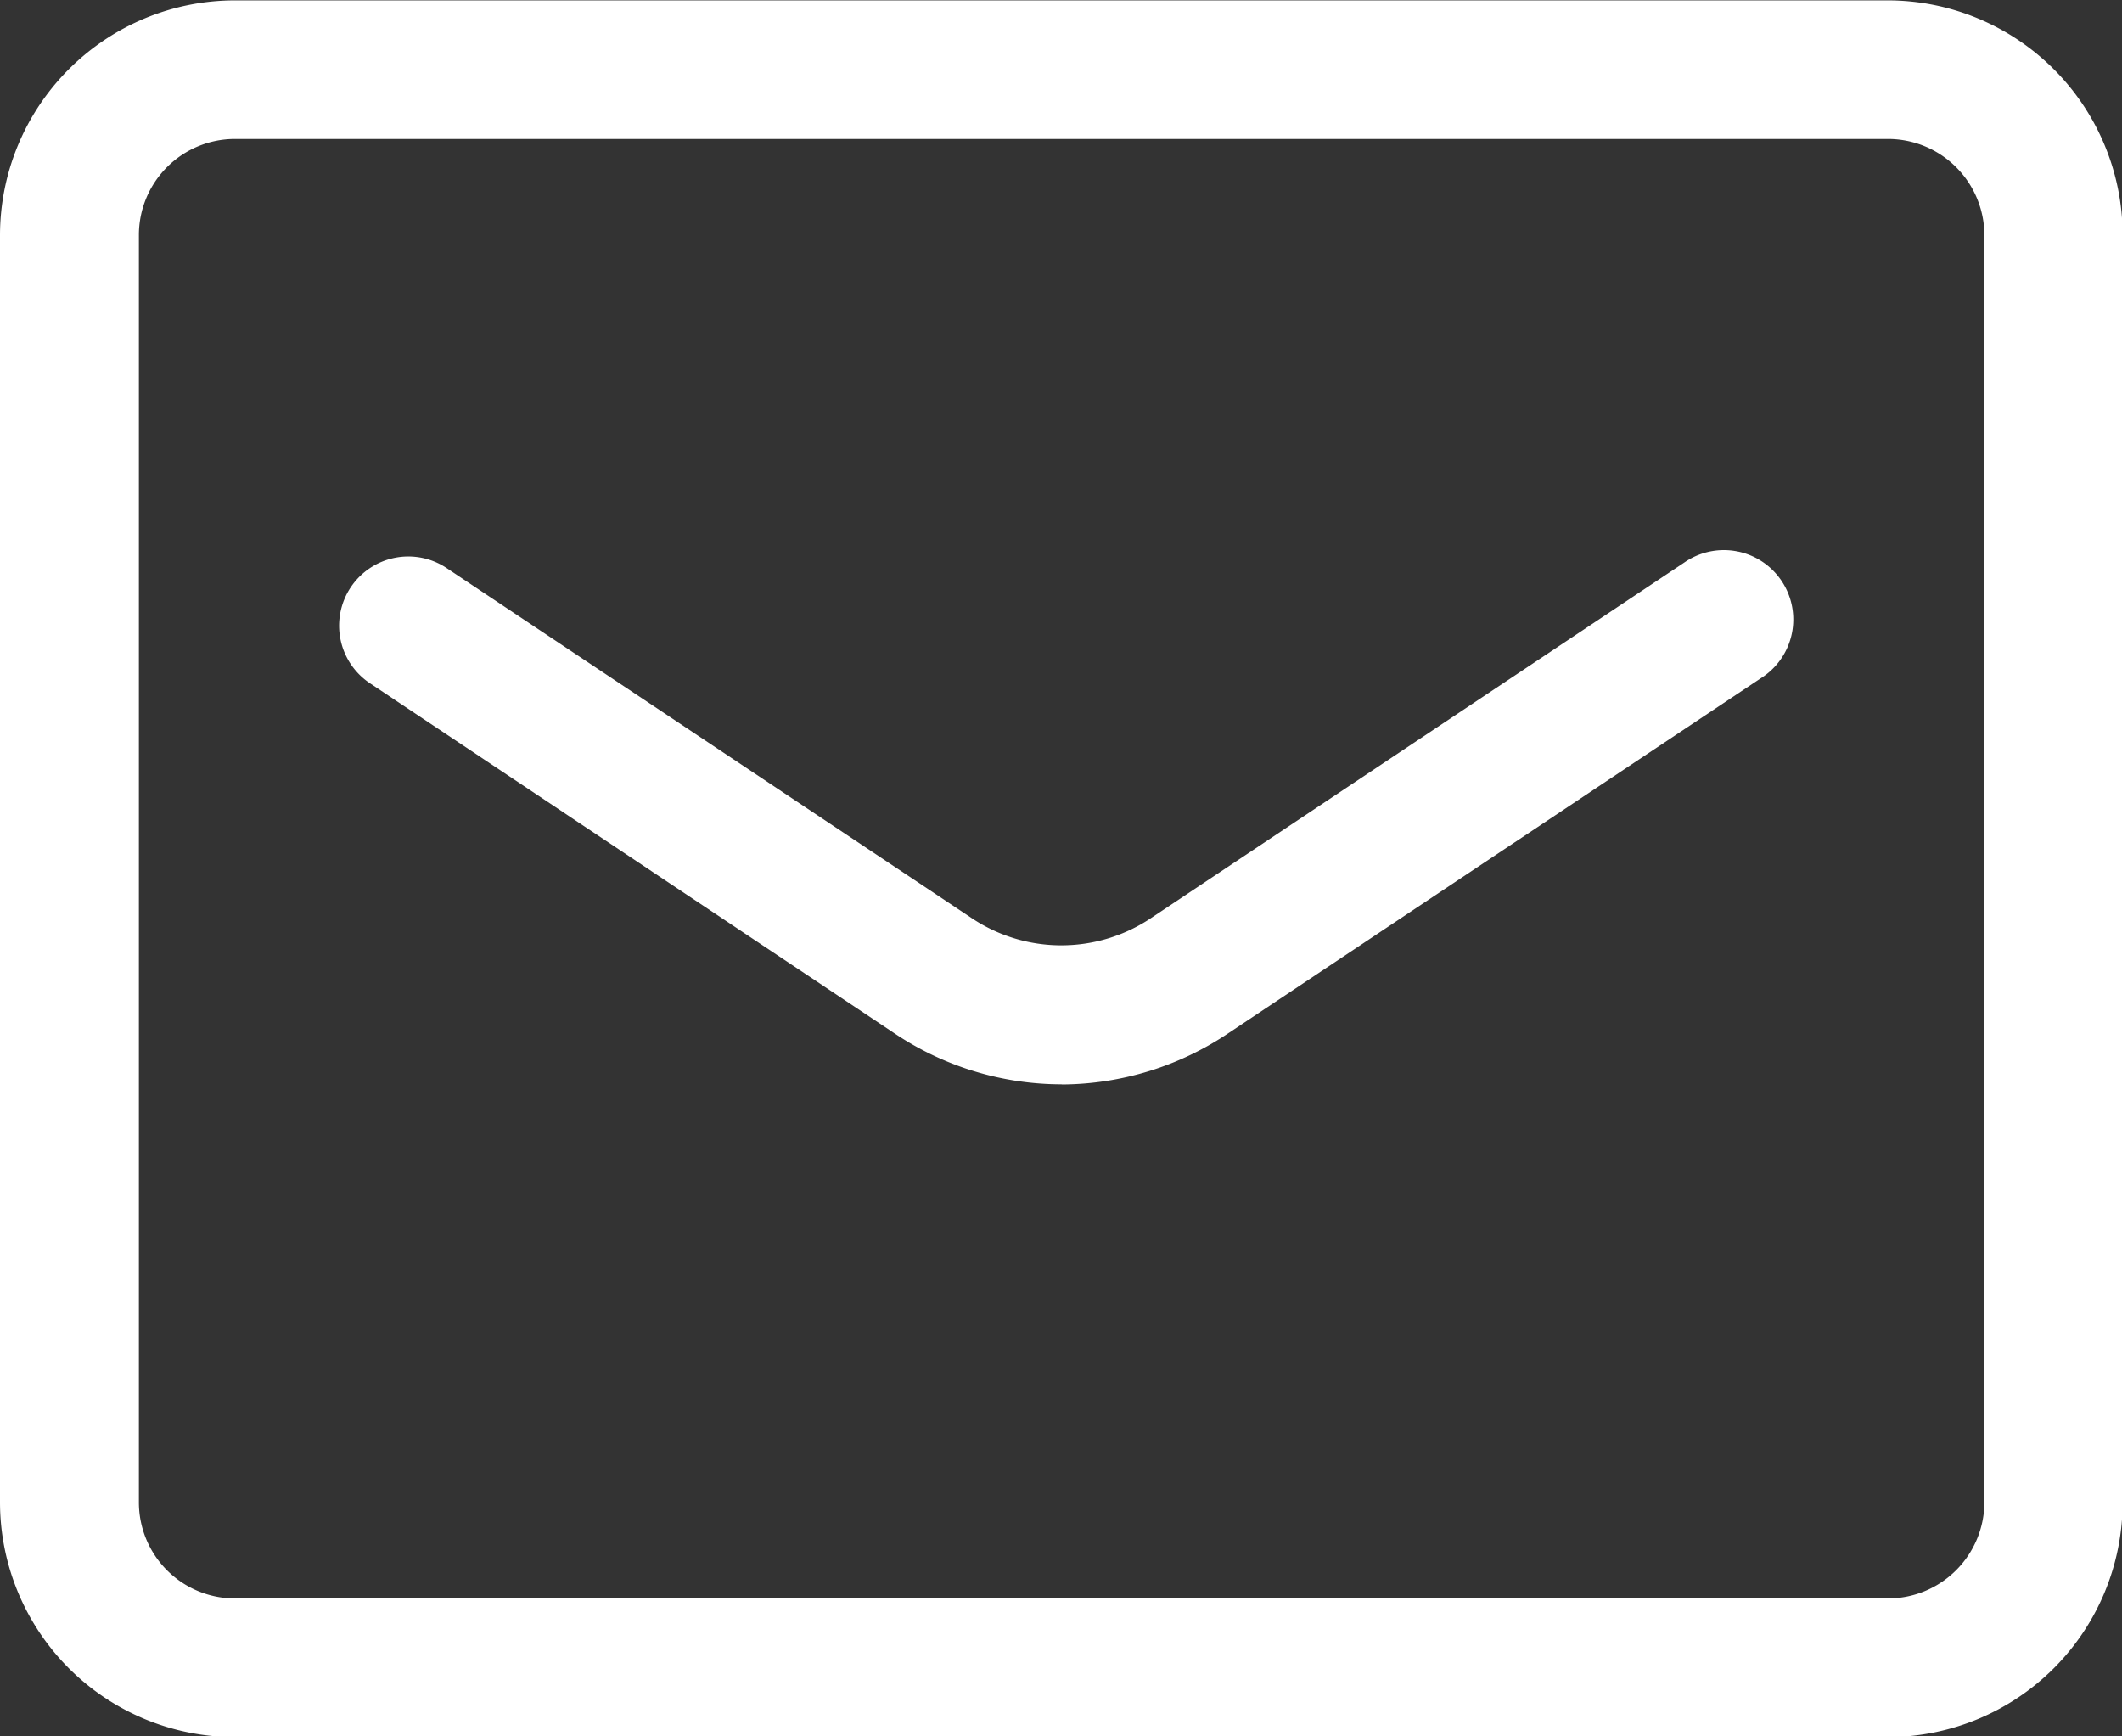
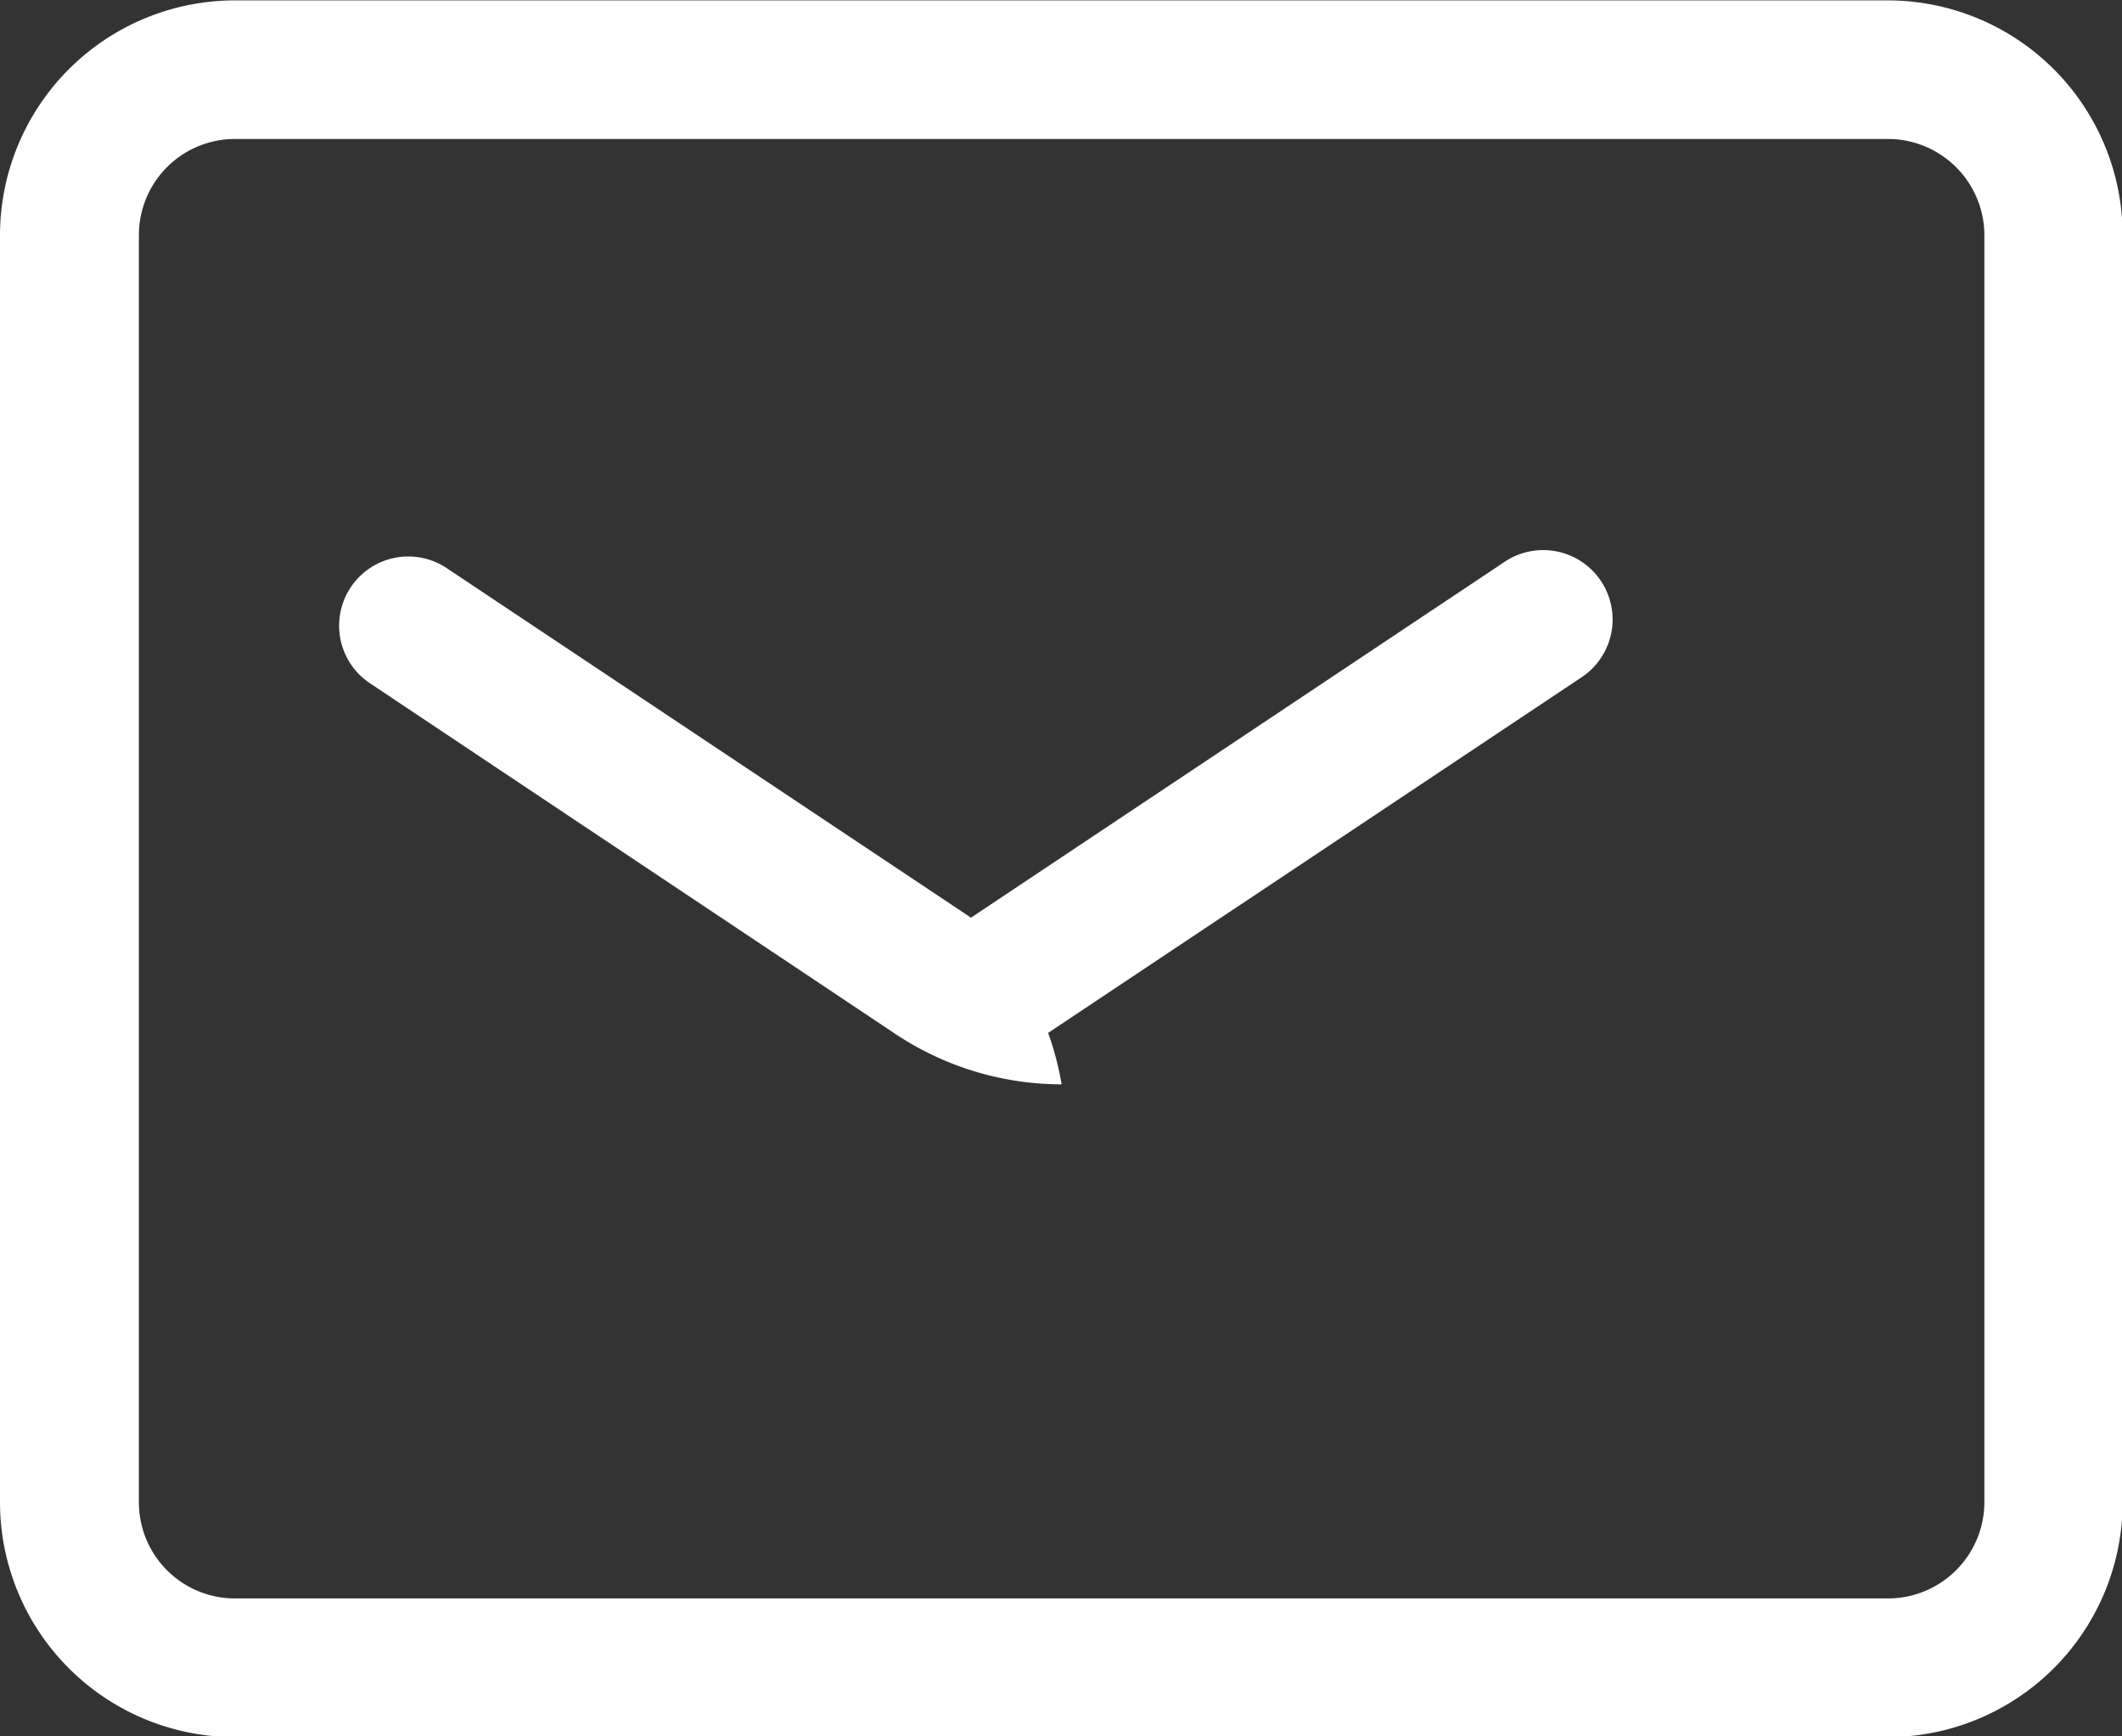
<svg xmlns="http://www.w3.org/2000/svg" width="33" height="27" viewBox="0 0 33 27">
  <rect x="0" y="0" width="33" height="27" fill="#333333" stroke="none" />
  <defs>
    <style>
      .cls-1 {
        fill: #fff;
        fill-rule: evenodd;
      }
    </style>
  </defs>
-   <path id="mail_icon.svg" class="cls-1" d="M2455.36,136.011h-25.71a3.655,3.655,0,0,1-3.65-3.648V112.654a3.655,3.655,0,0,1,3.65-3.648h25.71a3.655,3.655,0,0,1,3.65,3.648v19.709A3.655,3.655,0,0,1,2455.36,136.011Zm-25.71-24.85a1.494,1.494,0,0,0-1.49,1.493v19.709a1.494,1.494,0,0,0,1.49,1.492h25.71a1.5,1.5,0,0,0,1.5-1.492V112.654a1.5,1.5,0,0,0-1.5-1.493h-25.71Zm12.86,14.7a4.674,4.674,0,0,1-2.61-.8l-8.14-5.432a1.076,1.076,0,1,1,1.19-1.793l8.15,5.433a2.508,2.508,0,0,0,2.81,0l8.28-5.52a1.079,1.079,0,1,1,1.2,1.793l-8.28,5.519A4.68,4.68,0,0,1,2442.51,125.863Z" transform="translate(-2426 -109)" />
+   <path id="mail_icon.svg" class="cls-1" d="M2455.36,136.011h-25.71a3.655,3.655,0,0,1-3.65-3.648V112.654a3.655,3.655,0,0,1,3.65-3.648h25.71a3.655,3.655,0,0,1,3.65,3.648v19.709A3.655,3.655,0,0,1,2455.36,136.011Zm-25.71-24.85a1.494,1.494,0,0,0-1.49,1.493v19.709a1.494,1.494,0,0,0,1.49,1.492h25.71a1.5,1.5,0,0,0,1.5-1.492V112.654a1.5,1.5,0,0,0-1.5-1.493h-25.71Zm12.86,14.7a4.674,4.674,0,0,1-2.61-.8l-8.14-5.432a1.076,1.076,0,1,1,1.19-1.793l8.15,5.433l8.28-5.52a1.079,1.079,0,1,1,1.2,1.793l-8.28,5.519A4.68,4.68,0,0,1,2442.51,125.863Z" transform="translate(-2426 -109)" />
</svg>